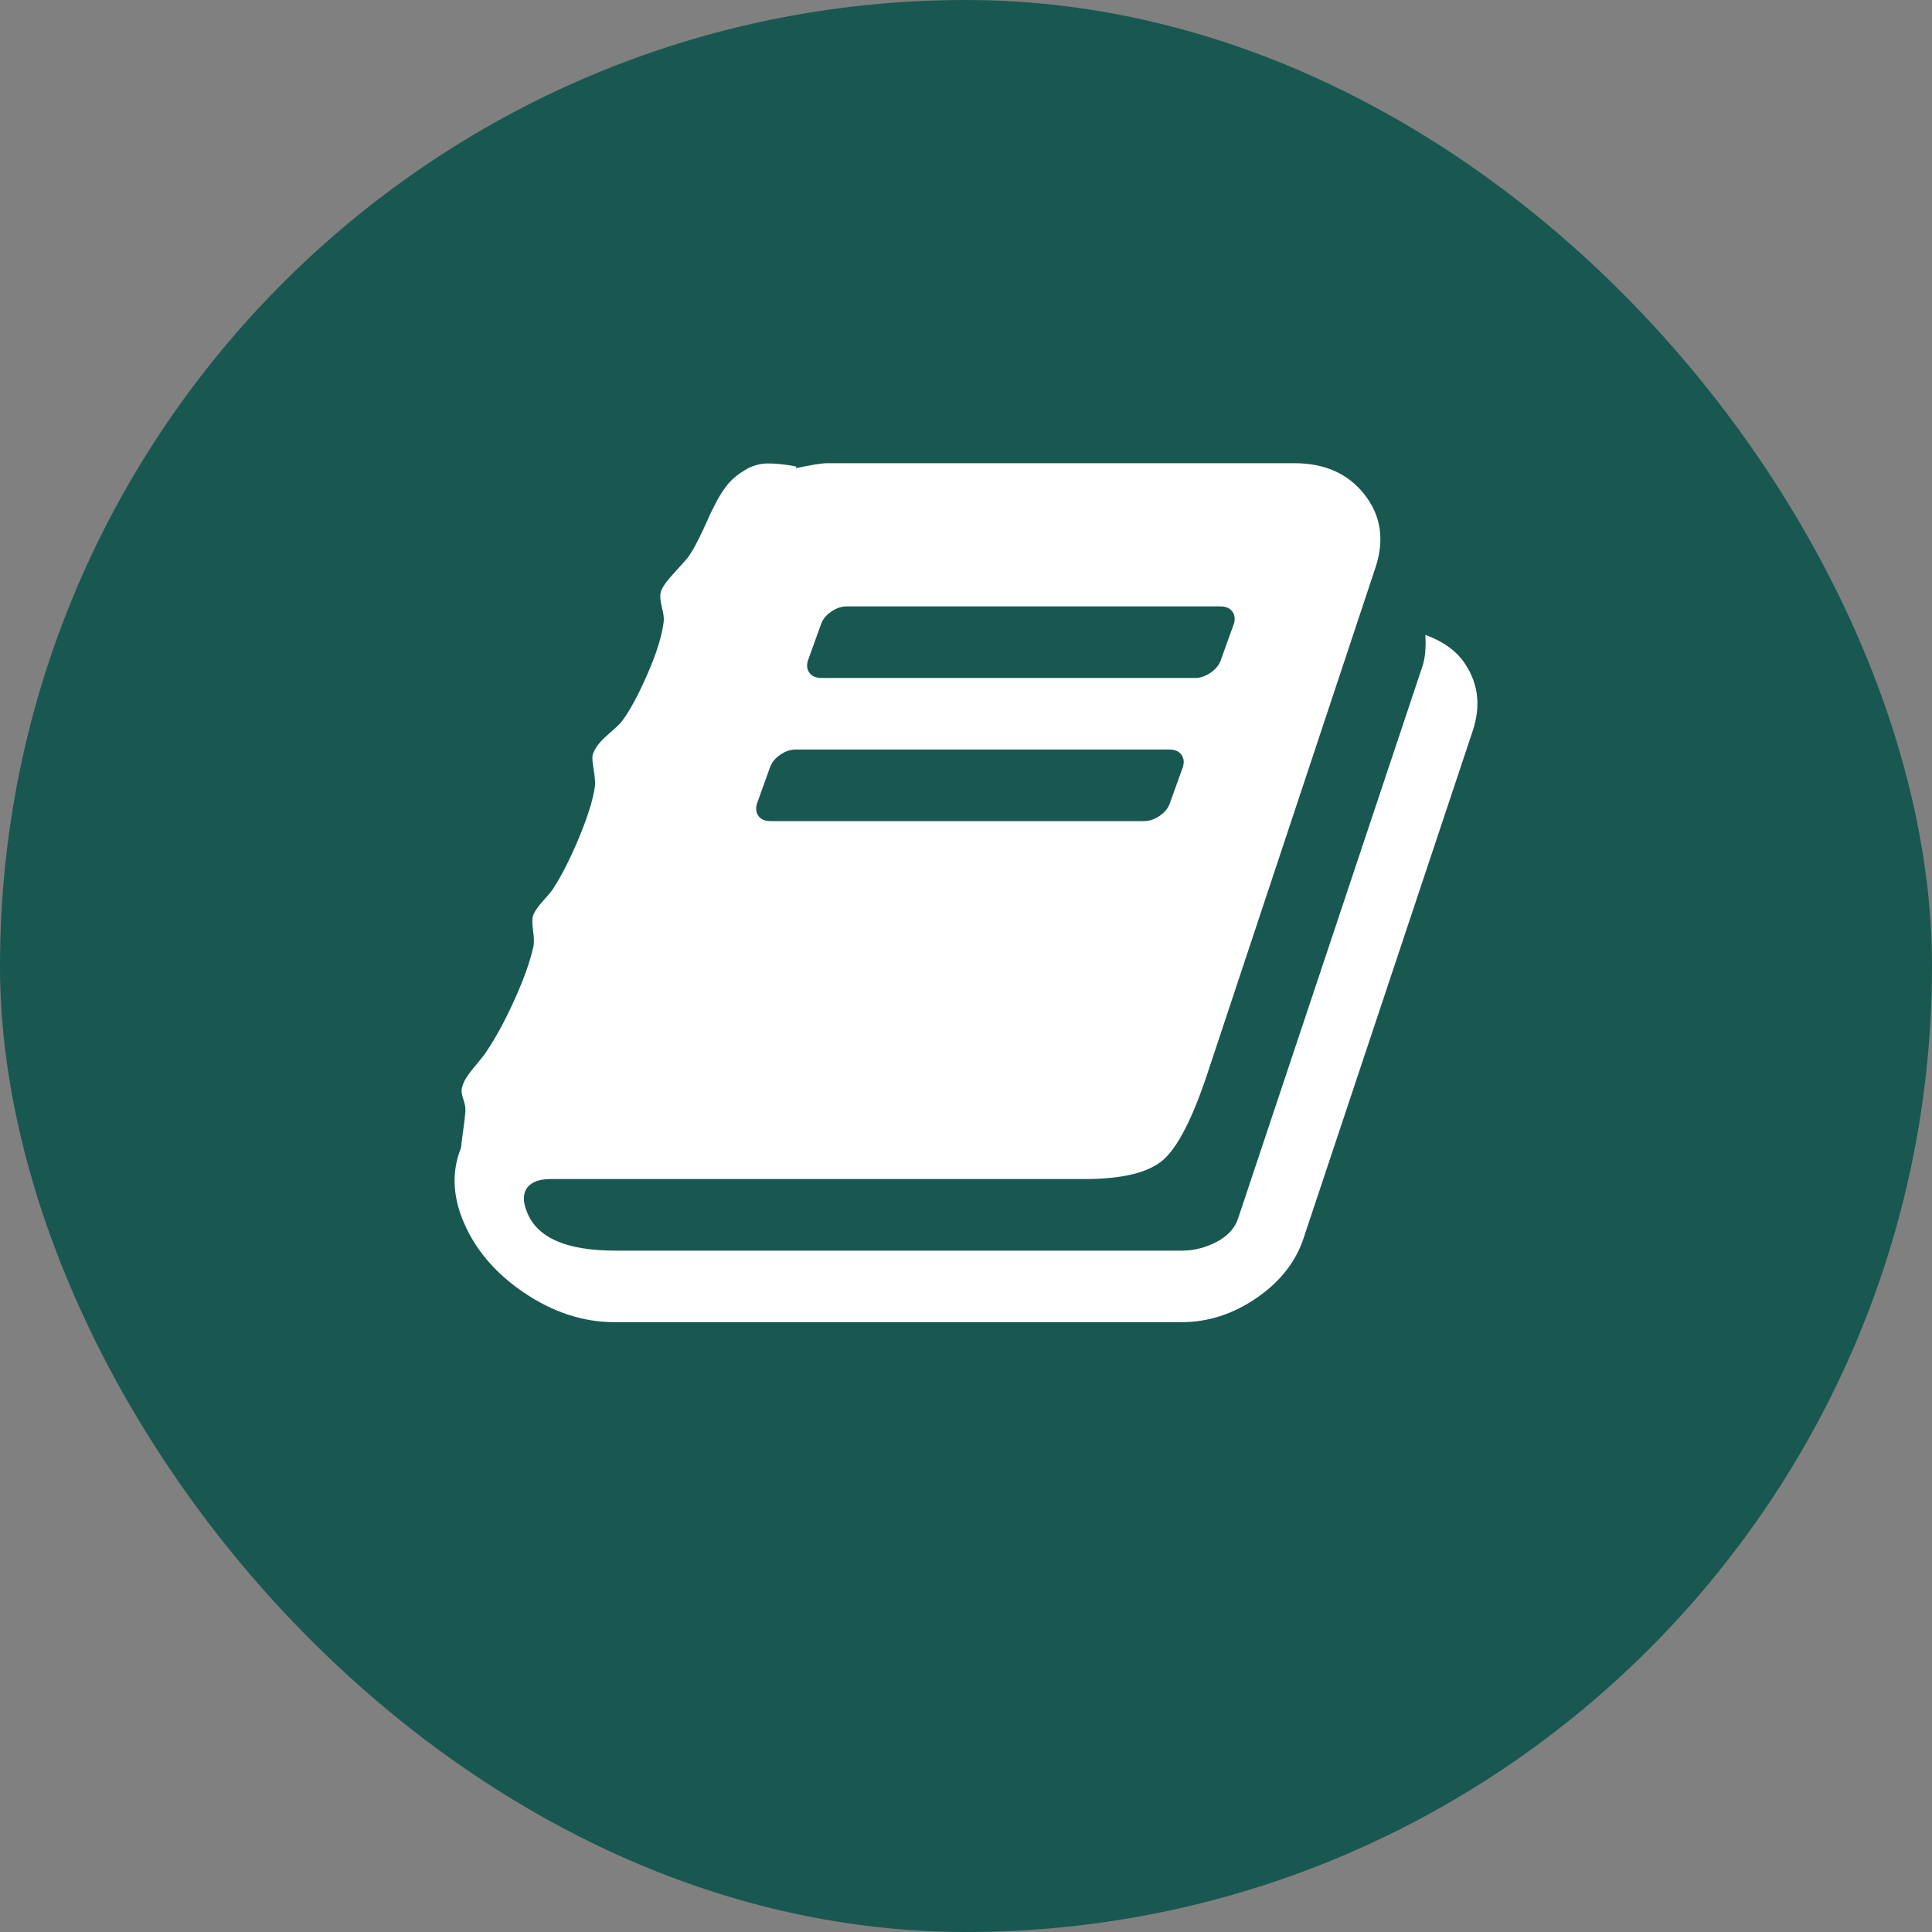
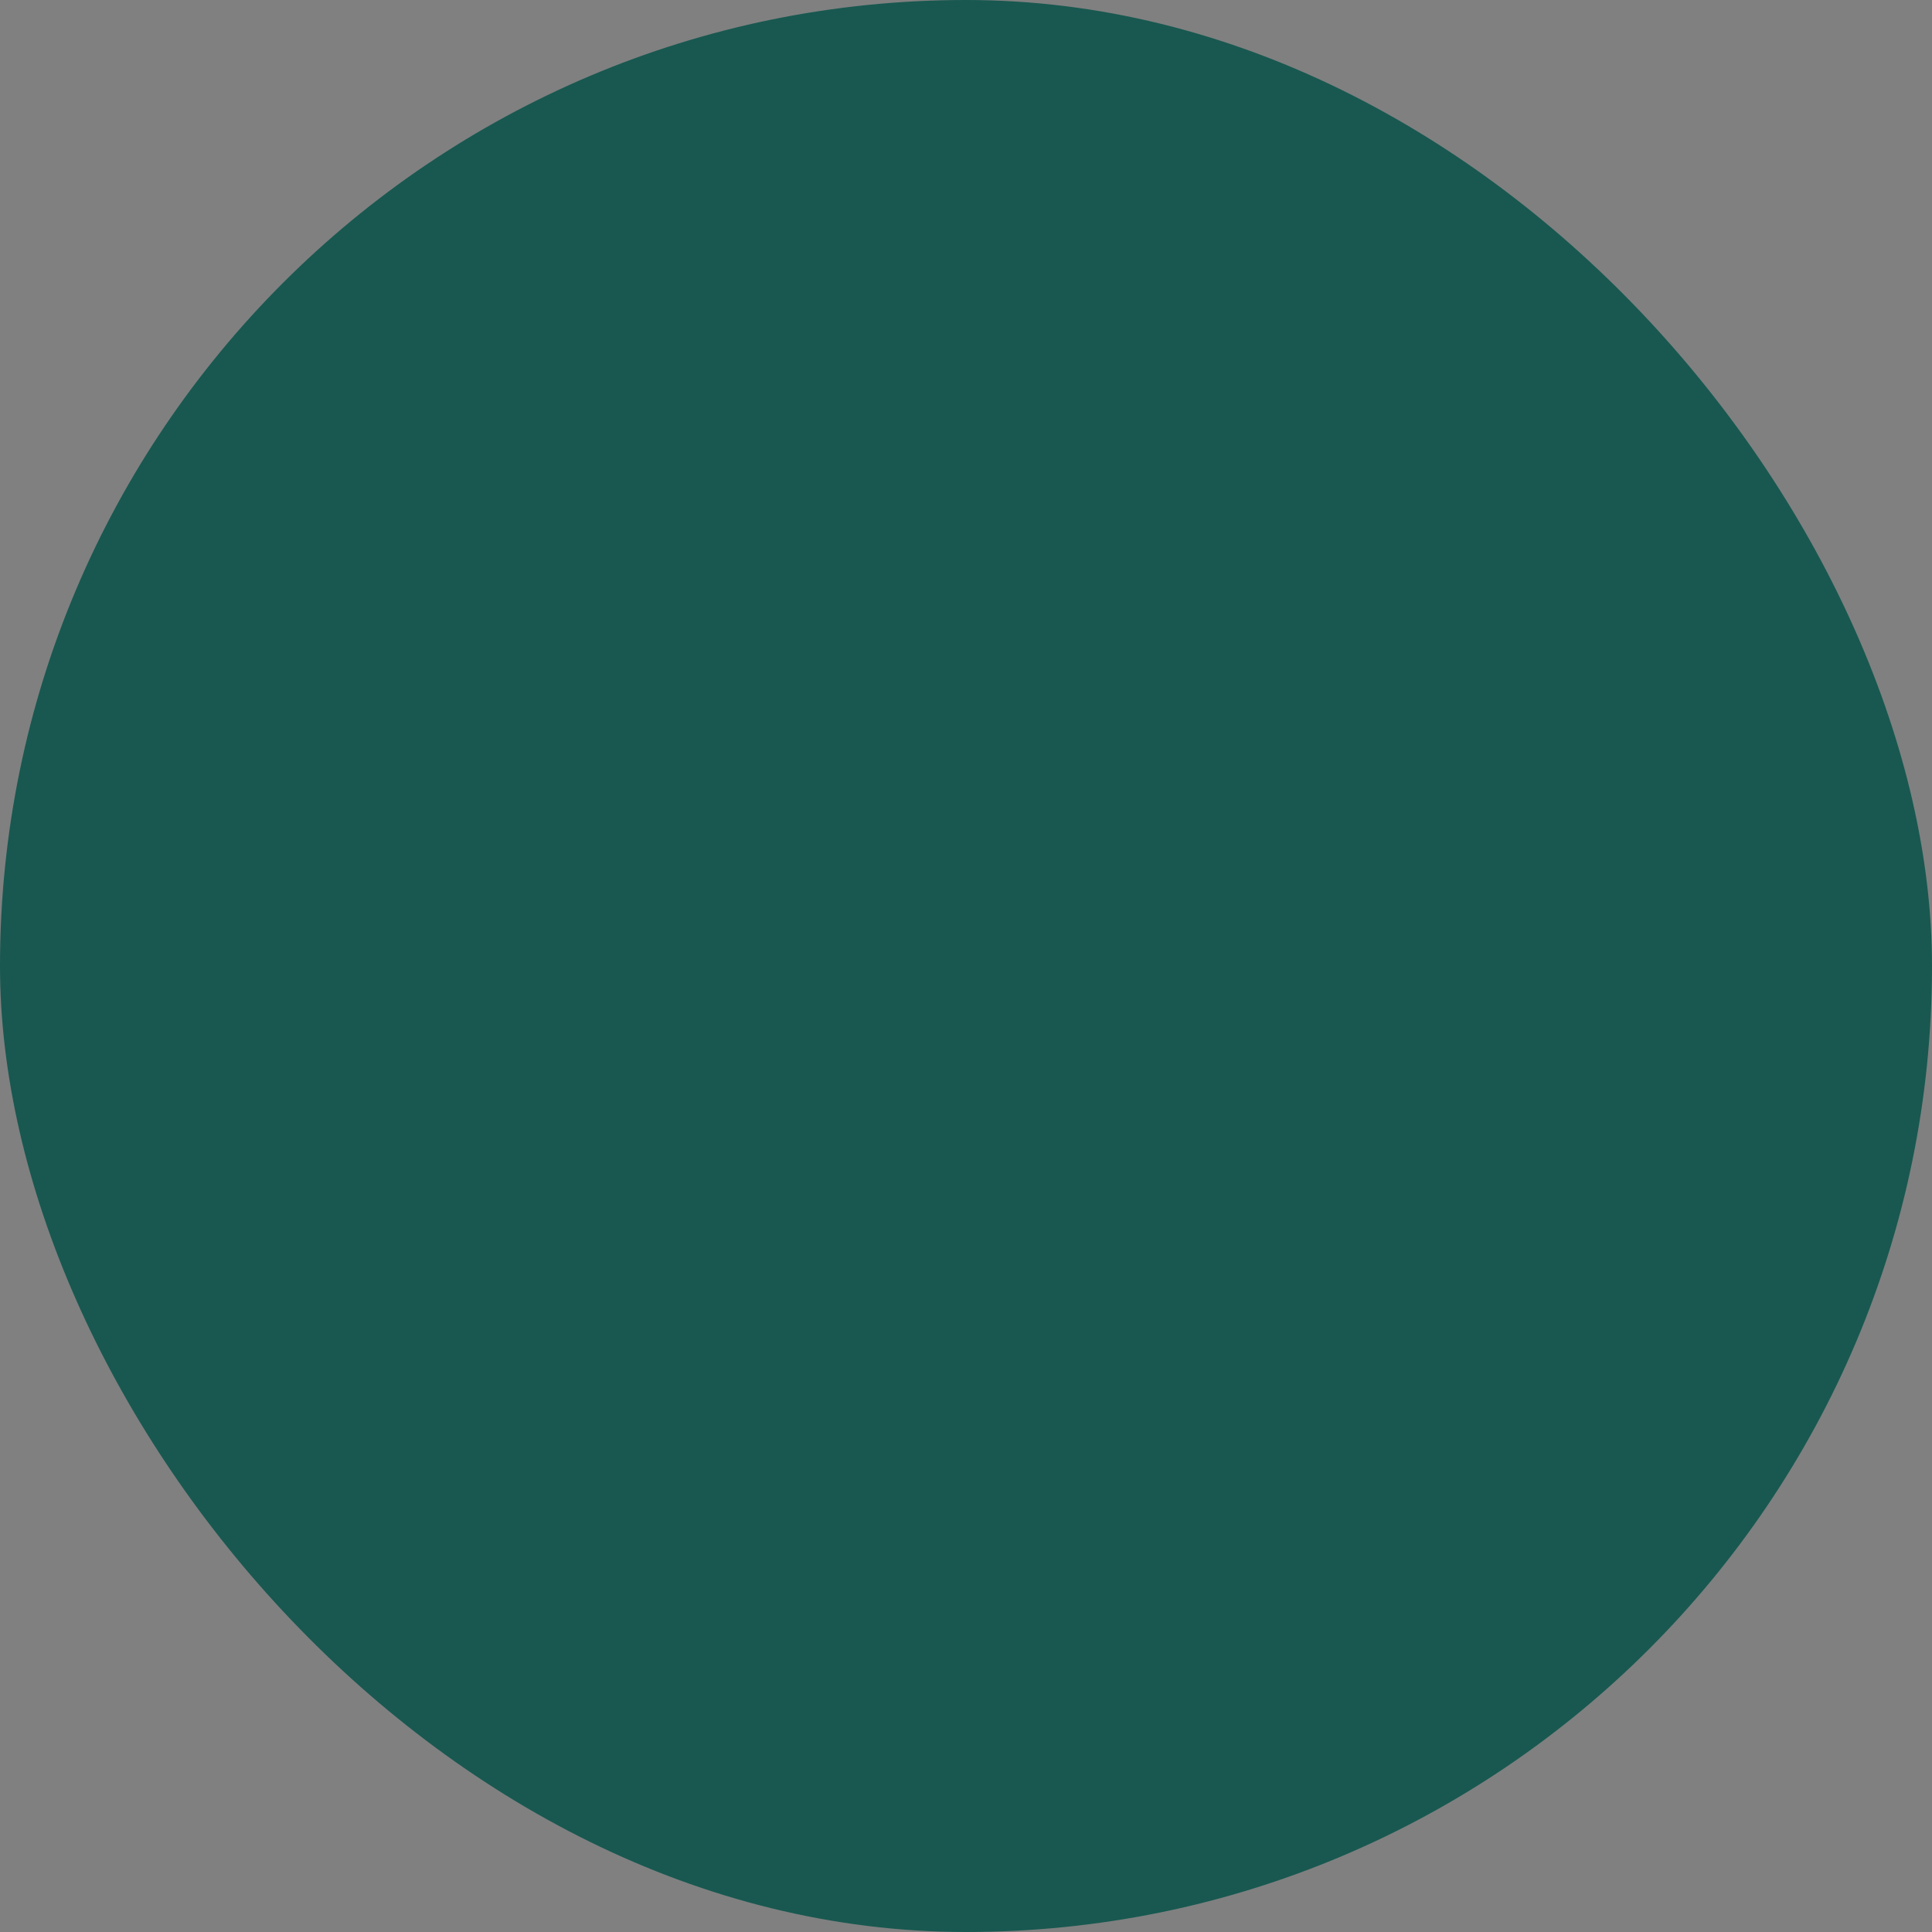
<svg xmlns="http://www.w3.org/2000/svg" width="37" height="37" viewBox="0 0 37 37" fill="none">
  <rect x="0" y="0" width="37" height="37" fill="#808080" stroke="none" />
  <rect width="37" height="37" rx="18.5" fill="#185850" />
-   <path d="M27.991 12.62C28.304 13.027 28.375 13.487 28.203 14.001L24.968 23.704C24.819 24.161 24.519 24.545 24.068 24.855C23.617 25.166 23.137 25.321 22.627 25.321H11.77C11.167 25.321 10.584 25.13 10.024 24.748C9.463 24.366 9.073 23.897 8.853 23.34C8.665 22.862 8.657 22.408 8.83 21.98C8.83 21.951 8.842 21.855 8.865 21.691C8.889 21.527 8.904 21.395 8.912 21.294C8.92 21.237 8.908 21.161 8.877 21.064C8.845 20.968 8.834 20.898 8.842 20.855C8.857 20.777 8.889 20.702 8.936 20.631C8.983 20.559 9.047 20.475 9.13 20.379C9.212 20.282 9.277 20.198 9.324 20.127C9.504 19.856 9.681 19.529 9.853 19.147C10.026 18.765 10.143 18.439 10.206 18.167C10.229 18.096 10.232 17.989 10.212 17.846C10.192 17.703 10.19 17.603 10.206 17.546C10.229 17.468 10.296 17.368 10.406 17.246C10.516 17.125 10.582 17.043 10.606 17C10.771 16.743 10.935 16.414 11.1 16.015C11.265 15.615 11.363 15.293 11.394 15.051C11.402 14.986 11.392 14.872 11.365 14.708C11.337 14.544 11.339 14.444 11.37 14.408C11.402 14.315 11.488 14.206 11.629 14.081C11.77 13.957 11.857 13.876 11.888 13.841C12.037 13.655 12.204 13.353 12.388 12.935C12.572 12.518 12.68 12.173 12.711 11.902C12.719 11.845 12.707 11.754 12.676 11.629C12.645 11.504 12.637 11.409 12.653 11.345C12.668 11.288 12.704 11.224 12.758 11.152C12.813 11.081 12.884 10.999 12.97 10.906C13.056 10.813 13.123 10.738 13.17 10.681C13.233 10.595 13.298 10.486 13.364 10.354C13.431 10.222 13.49 10.097 13.541 9.98C13.592 9.862 13.654 9.733 13.729 9.594C13.803 9.455 13.88 9.341 13.958 9.251C14.037 9.162 14.14 9.078 14.27 9C14.399 8.921 14.54 8.88 14.693 8.876C14.846 8.873 15.033 8.893 15.252 8.935L15.24 8.967C15.538 8.903 15.738 8.871 15.84 8.871H24.791C25.372 8.871 25.819 9.071 26.132 9.471C26.446 9.871 26.517 10.335 26.344 10.863L23.121 20.566C22.839 21.416 22.558 21.964 22.28 22.21C22.002 22.456 21.498 22.58 20.769 22.58H10.547C10.335 22.58 10.186 22.633 10.1 22.74C10.014 22.855 10.01 23.008 10.088 23.201C10.277 23.701 10.841 23.951 11.782 23.951H22.639C22.866 23.951 23.086 23.895 23.298 23.785C23.509 23.674 23.646 23.526 23.709 23.34L27.238 12.77C27.293 12.612 27.312 12.409 27.297 12.159C27.595 12.266 27.826 12.42 27.991 12.62ZM15.476 12.641C15.444 12.734 15.452 12.814 15.499 12.882C15.546 12.95 15.625 12.984 15.734 12.984H22.886C22.988 12.984 23.088 12.95 23.186 12.882C23.284 12.814 23.349 12.734 23.38 12.641L23.627 11.956C23.658 11.863 23.65 11.782 23.603 11.715C23.556 11.647 23.478 11.613 23.368 11.613H16.217C16.115 11.613 16.015 11.647 15.917 11.715C15.819 11.782 15.754 11.863 15.723 11.956L15.476 12.641ZM14.499 15.383C14.468 15.476 14.476 15.556 14.523 15.624C14.57 15.691 14.648 15.725 14.758 15.725H21.91C22.012 15.725 22.111 15.691 22.209 15.624C22.308 15.556 22.372 15.476 22.404 15.383L22.651 14.697C22.682 14.604 22.674 14.524 22.627 14.456C22.58 14.388 22.502 14.354 22.392 14.354H15.24C15.138 14.354 15.038 14.388 14.94 14.456C14.842 14.524 14.778 14.604 14.746 14.697L14.499 15.383Z" fill="white" />
</svg>